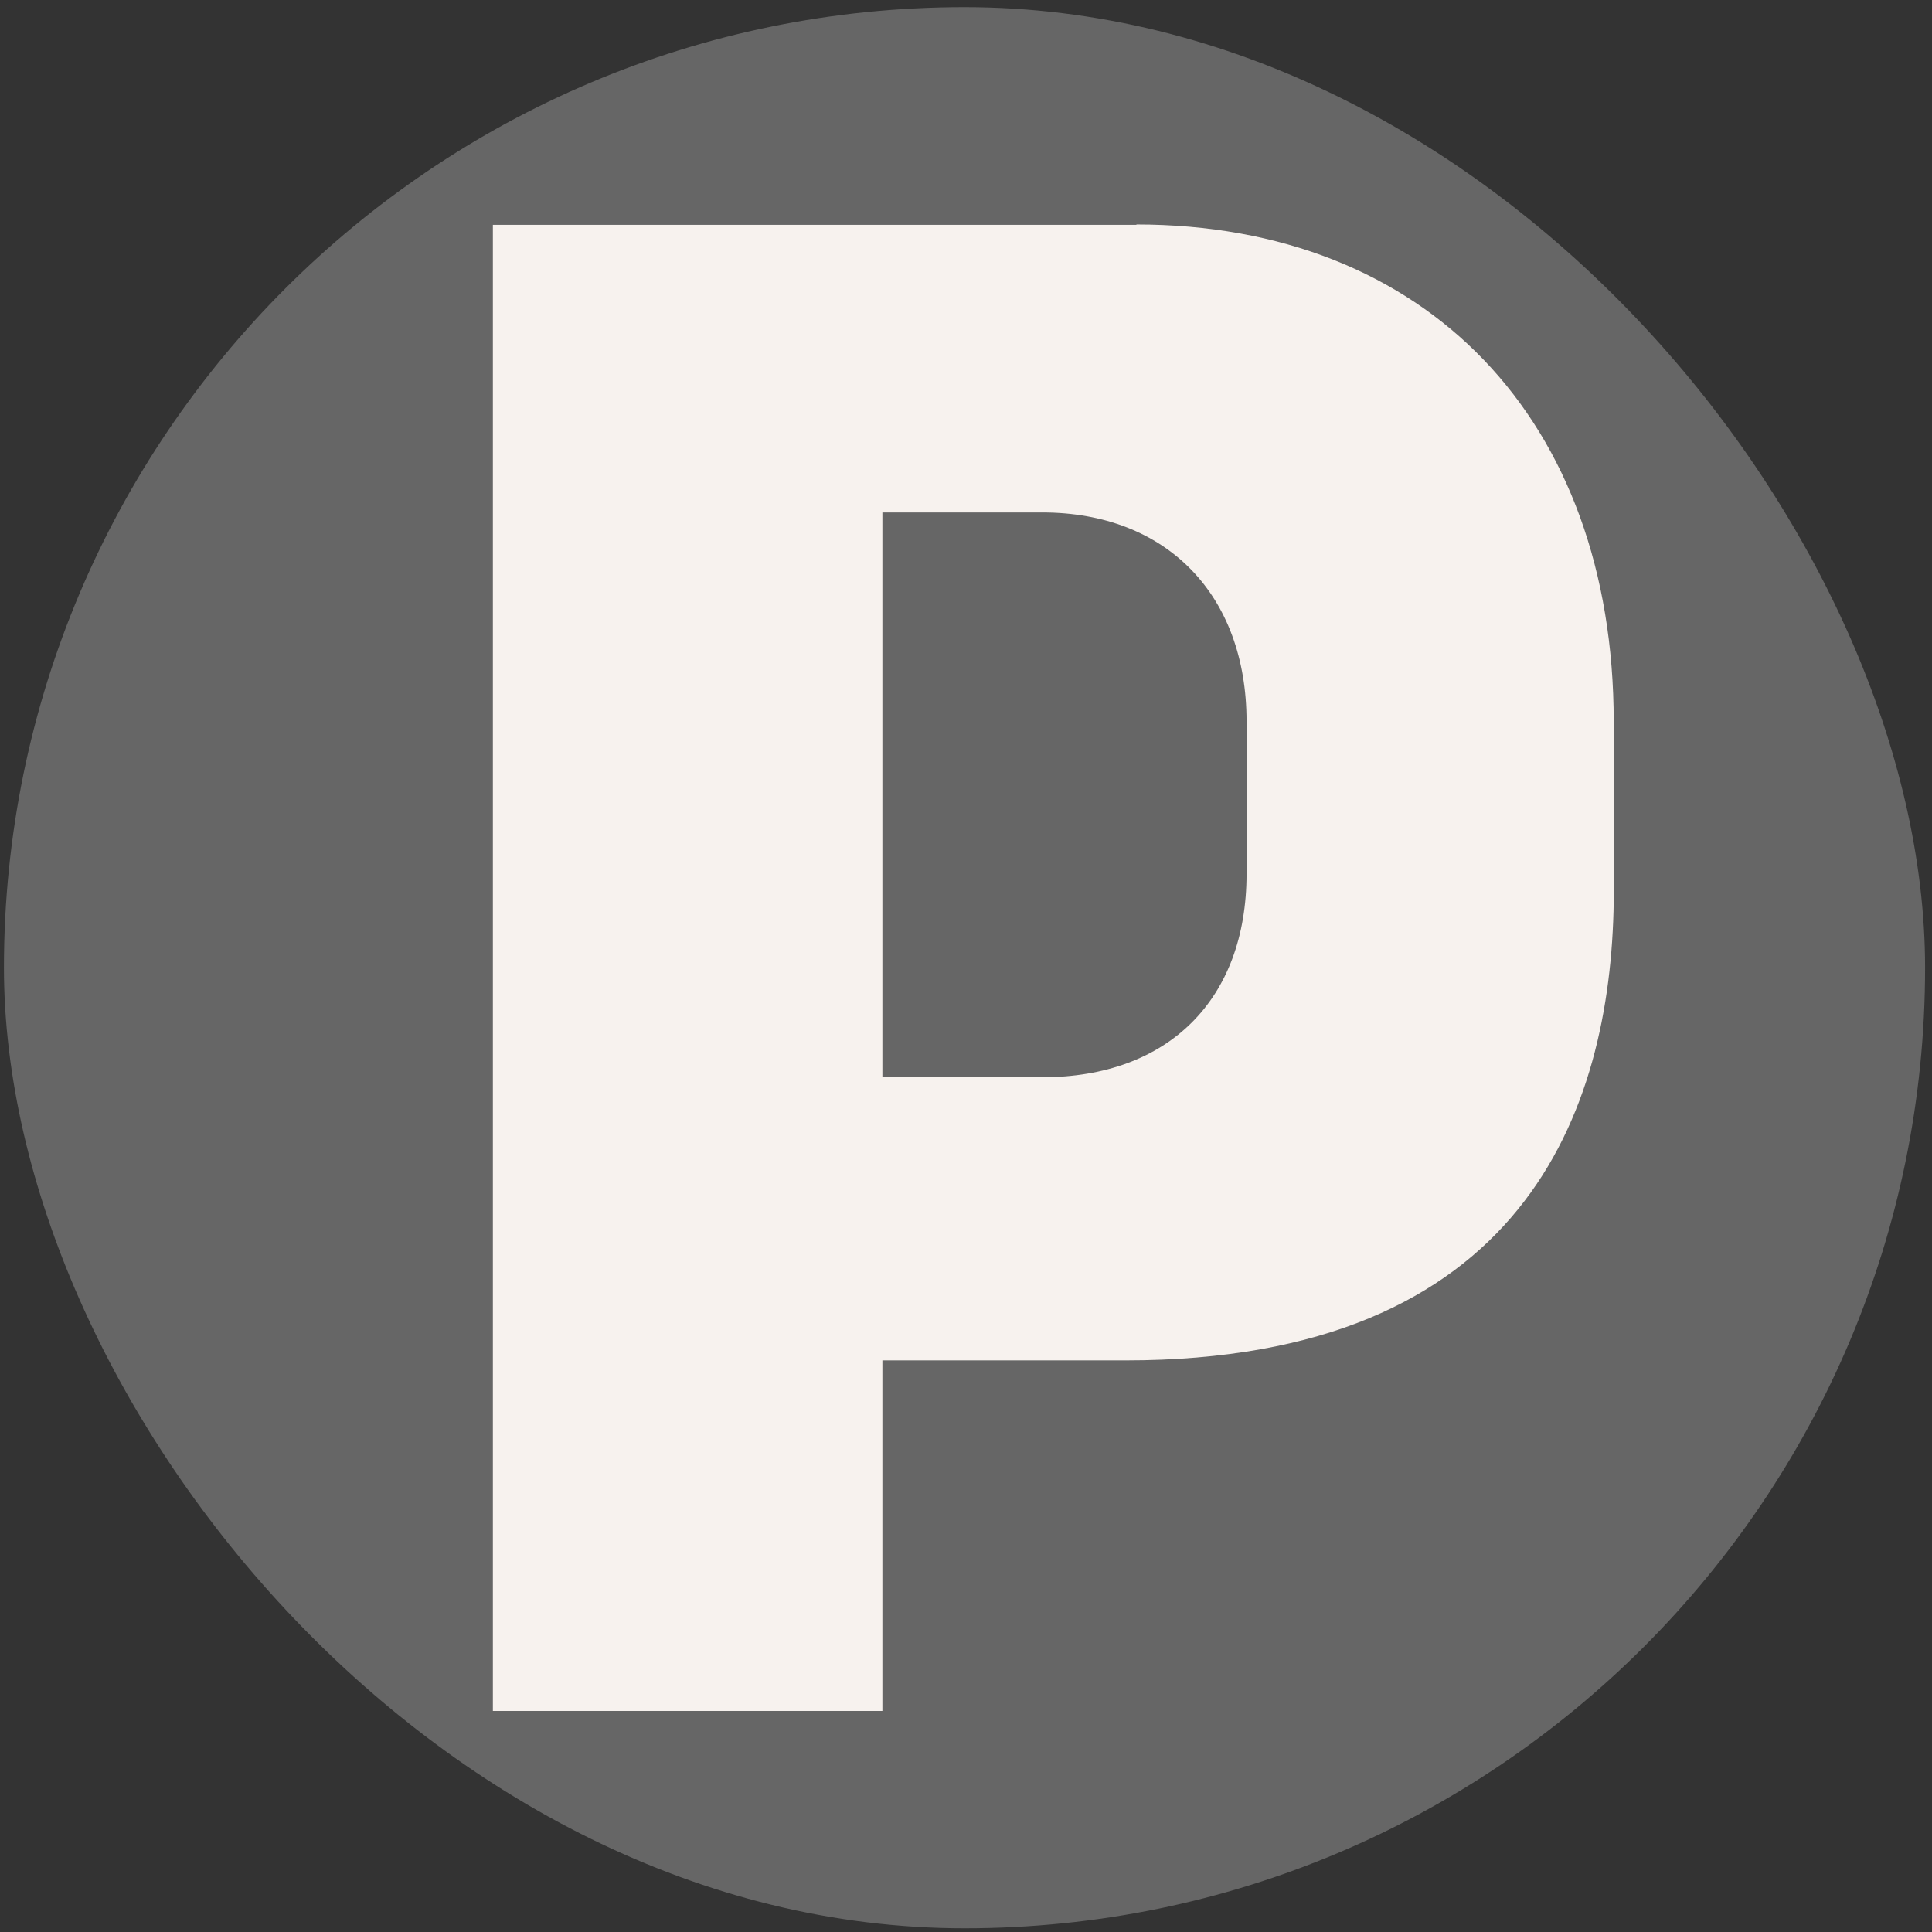
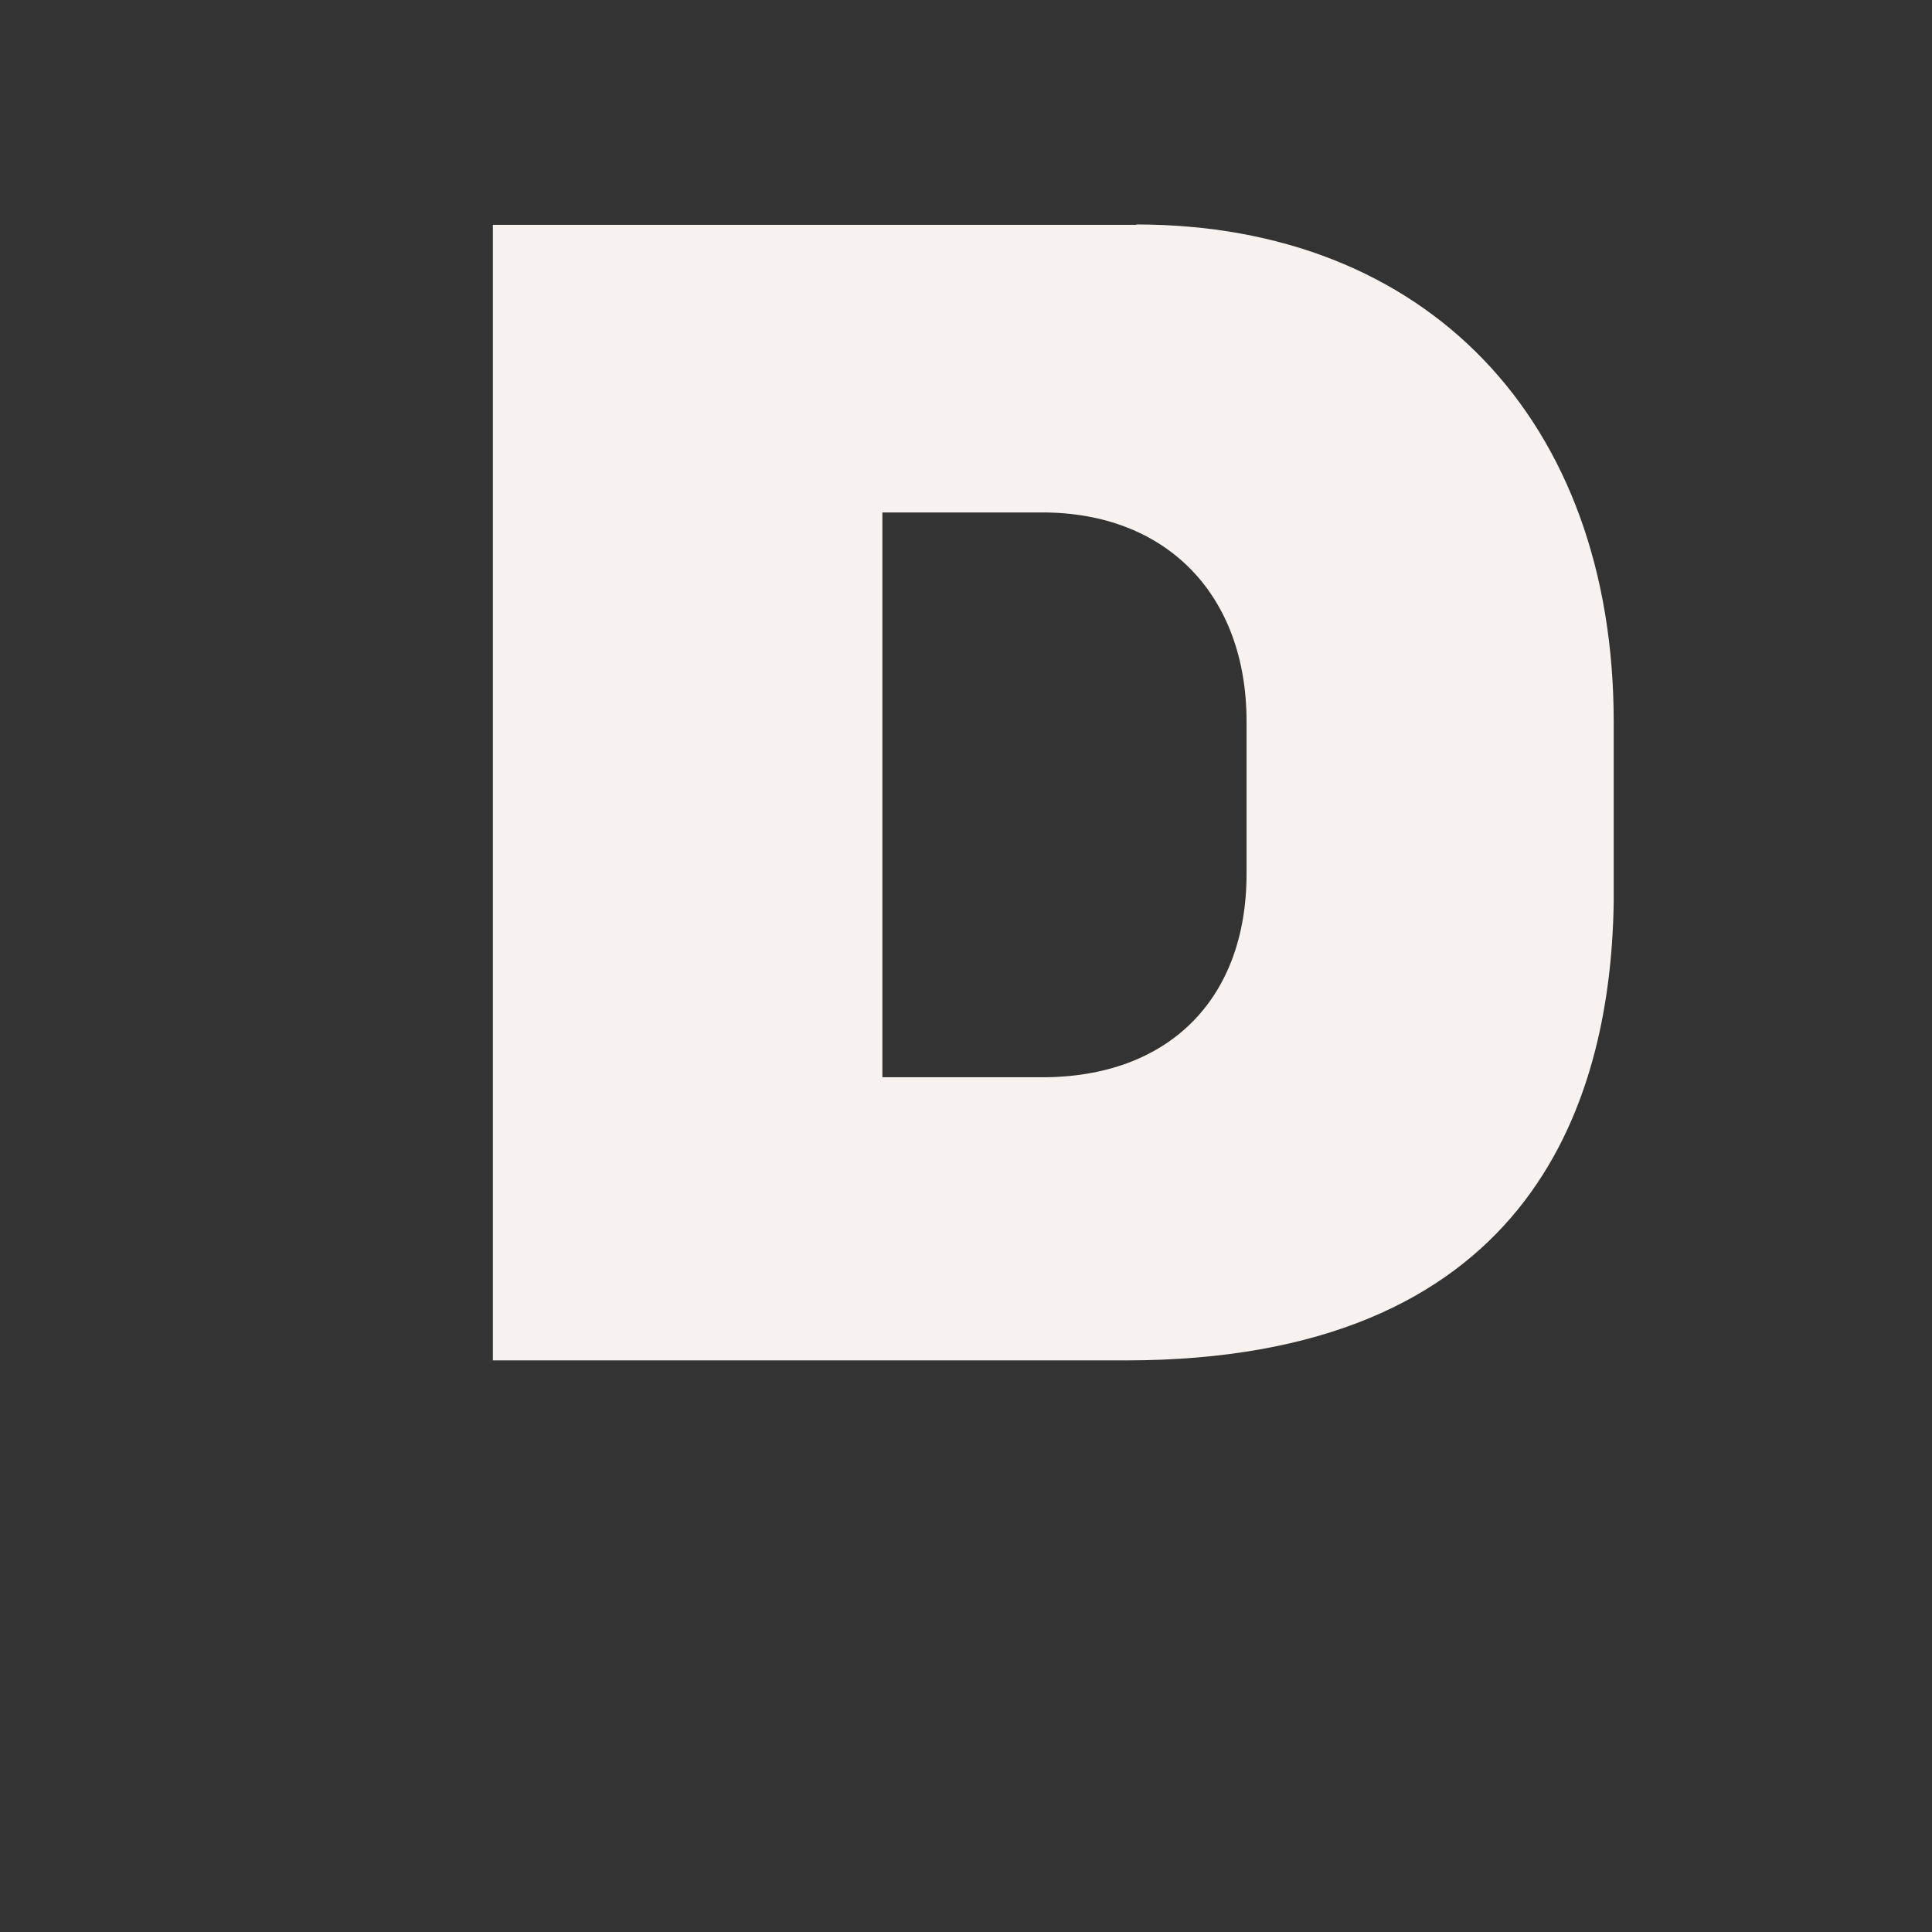
<svg xmlns="http://www.w3.org/2000/svg" width="178" height="178" viewBox="0 0 178 178" fill="none">
  <rect x="0" y="0" width="178" height="178" fill="#333333" stroke="none" />
-   <rect x="0.363" y="0.659" width="177" height="177" rx="88.5" fill="#666666" />
-   <path d="M104.718 20.714H45.41V157.637H81.297V125.337H103.687C140.364 125.337 148.4 102.374 148.675 83.083V81.641V66.504C148.675 38.666 131.401 20.68 104.683 20.68L104.718 20.714ZM114.848 80.509C114.848 92.076 107.637 99.25 96.029 99.25H81.297V47.213H96.029C107.465 47.213 114.848 54.799 114.848 66.47V80.474V80.509Z" fill="#F7F2EE" />
+   <path d="M104.718 20.714H45.41V157.637V125.337H103.687C140.364 125.337 148.4 102.374 148.675 83.083V81.641V66.504C148.675 38.666 131.401 20.68 104.683 20.68L104.718 20.714ZM114.848 80.509C114.848 92.076 107.637 99.25 96.029 99.25H81.297V47.213H96.029C107.465 47.213 114.848 54.799 114.848 66.47V80.474V80.509Z" fill="#F7F2EE" />
</svg>